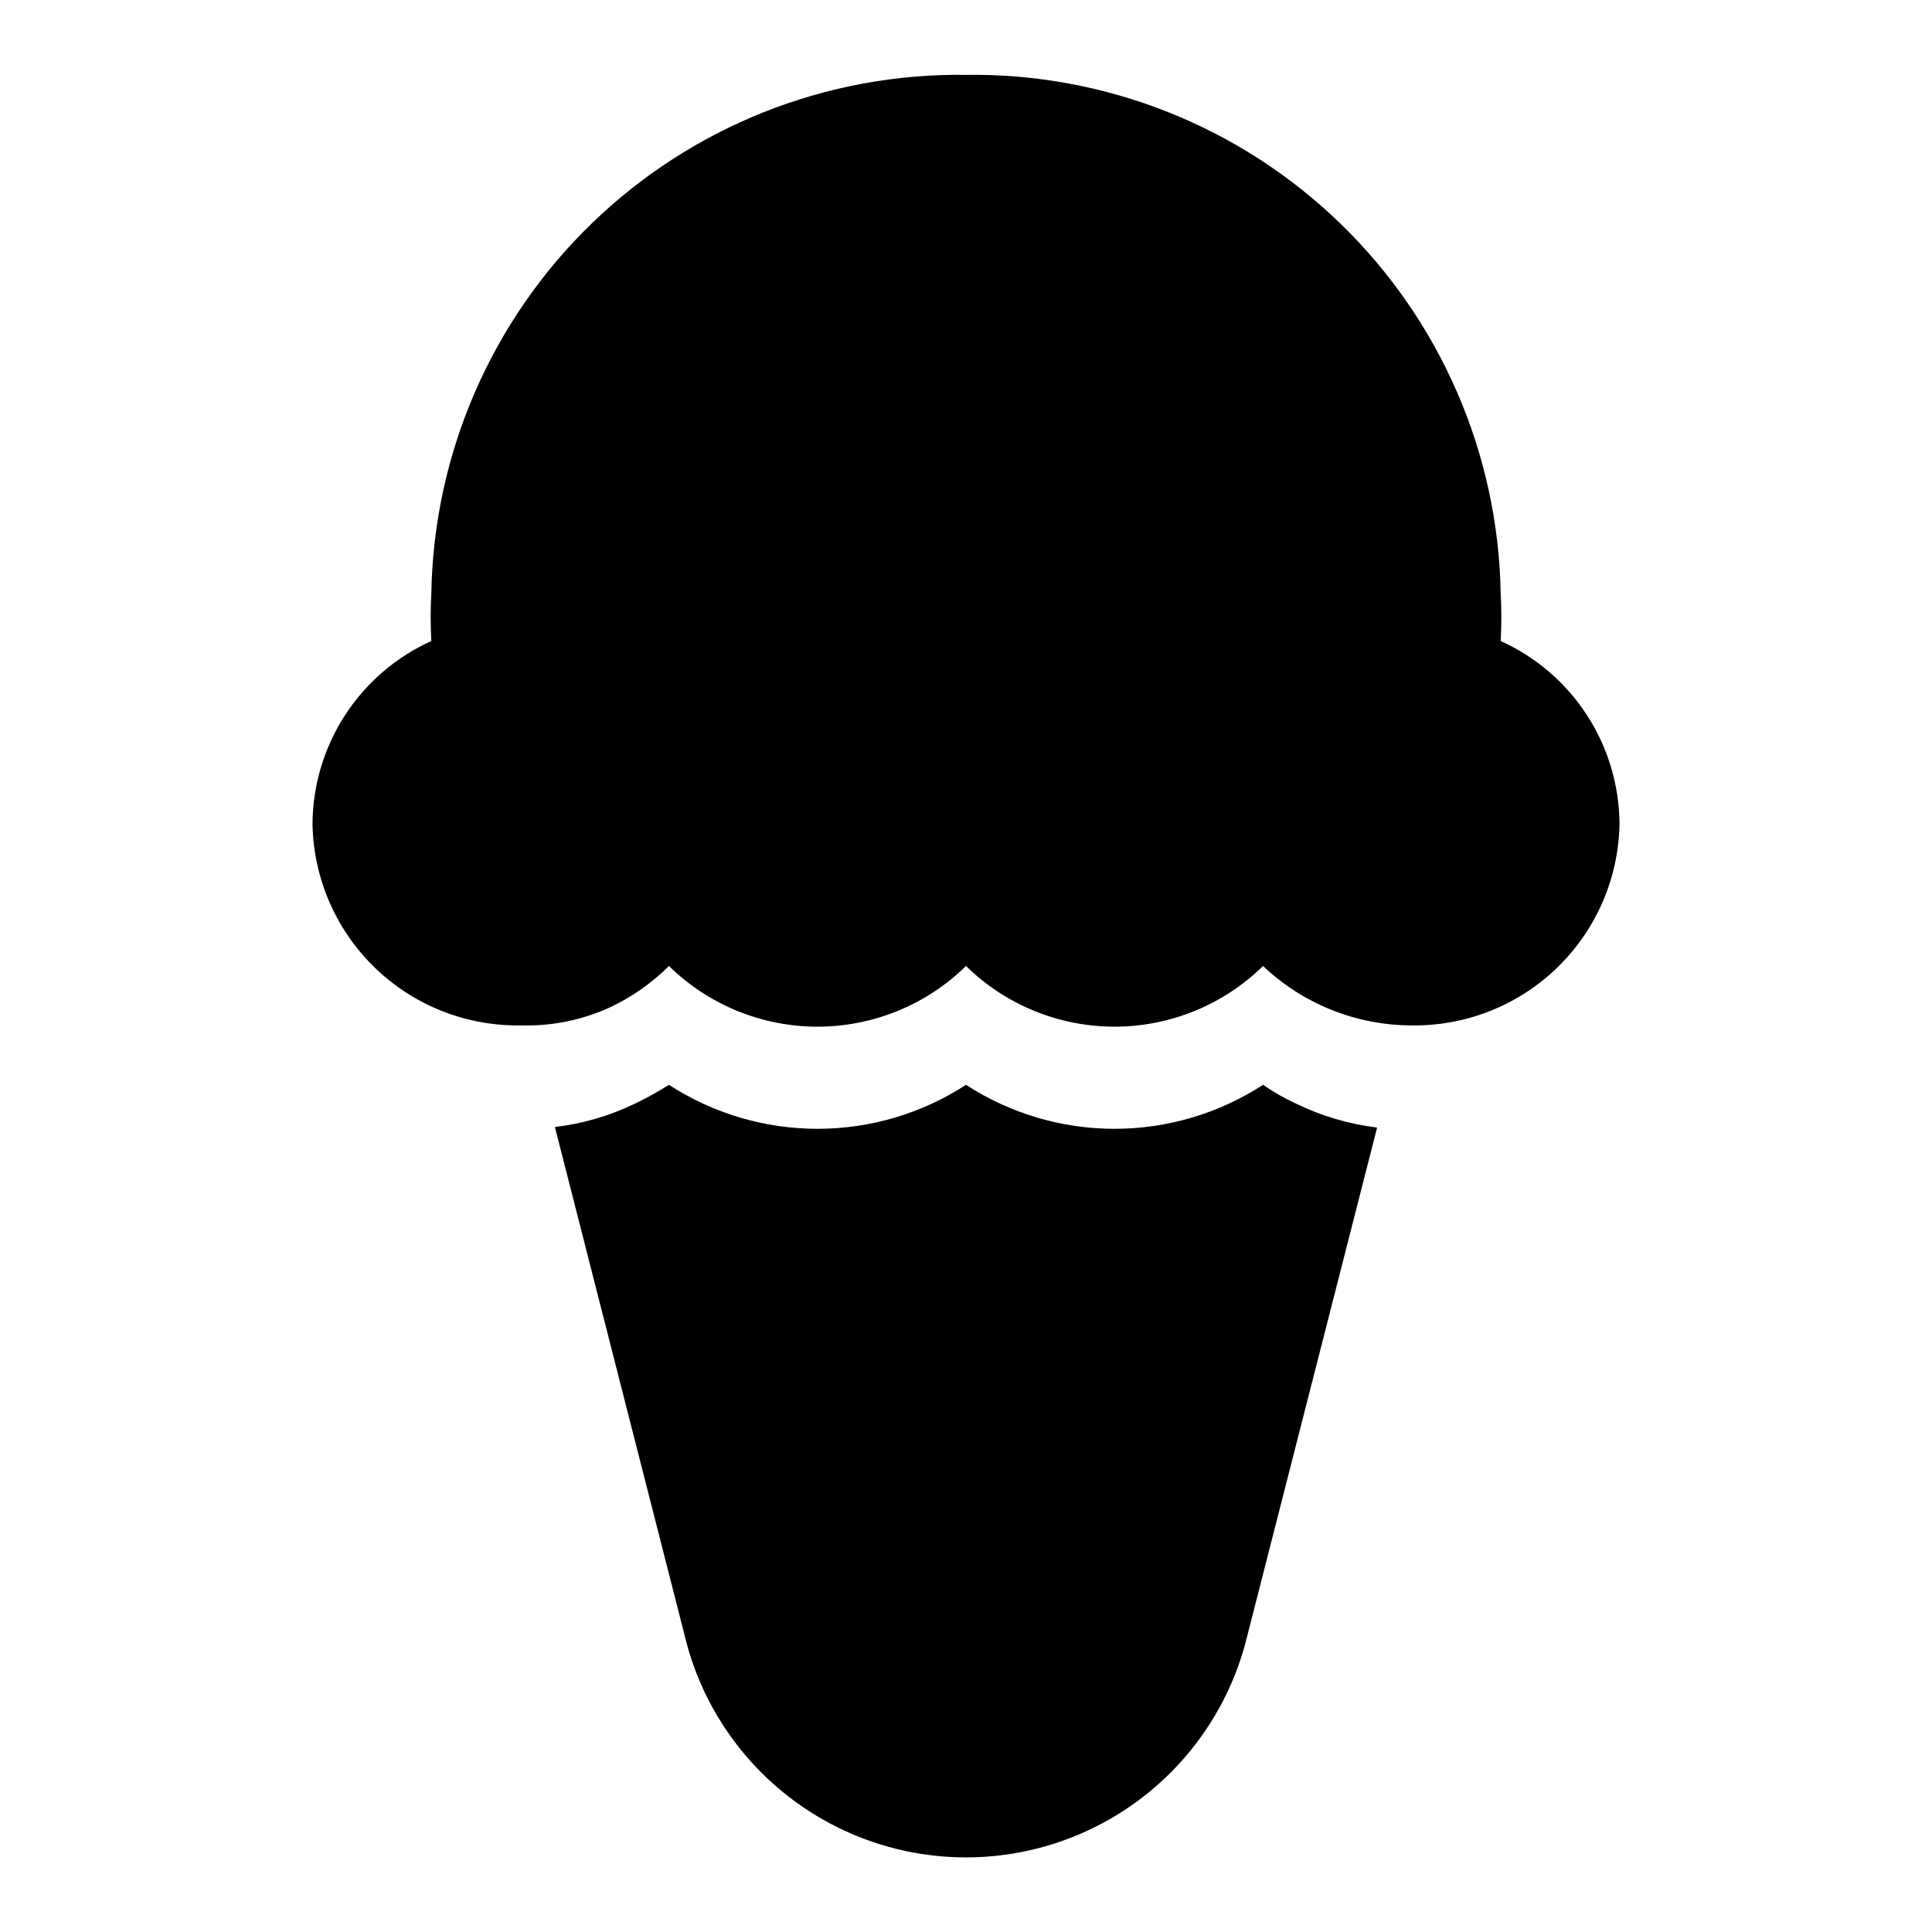
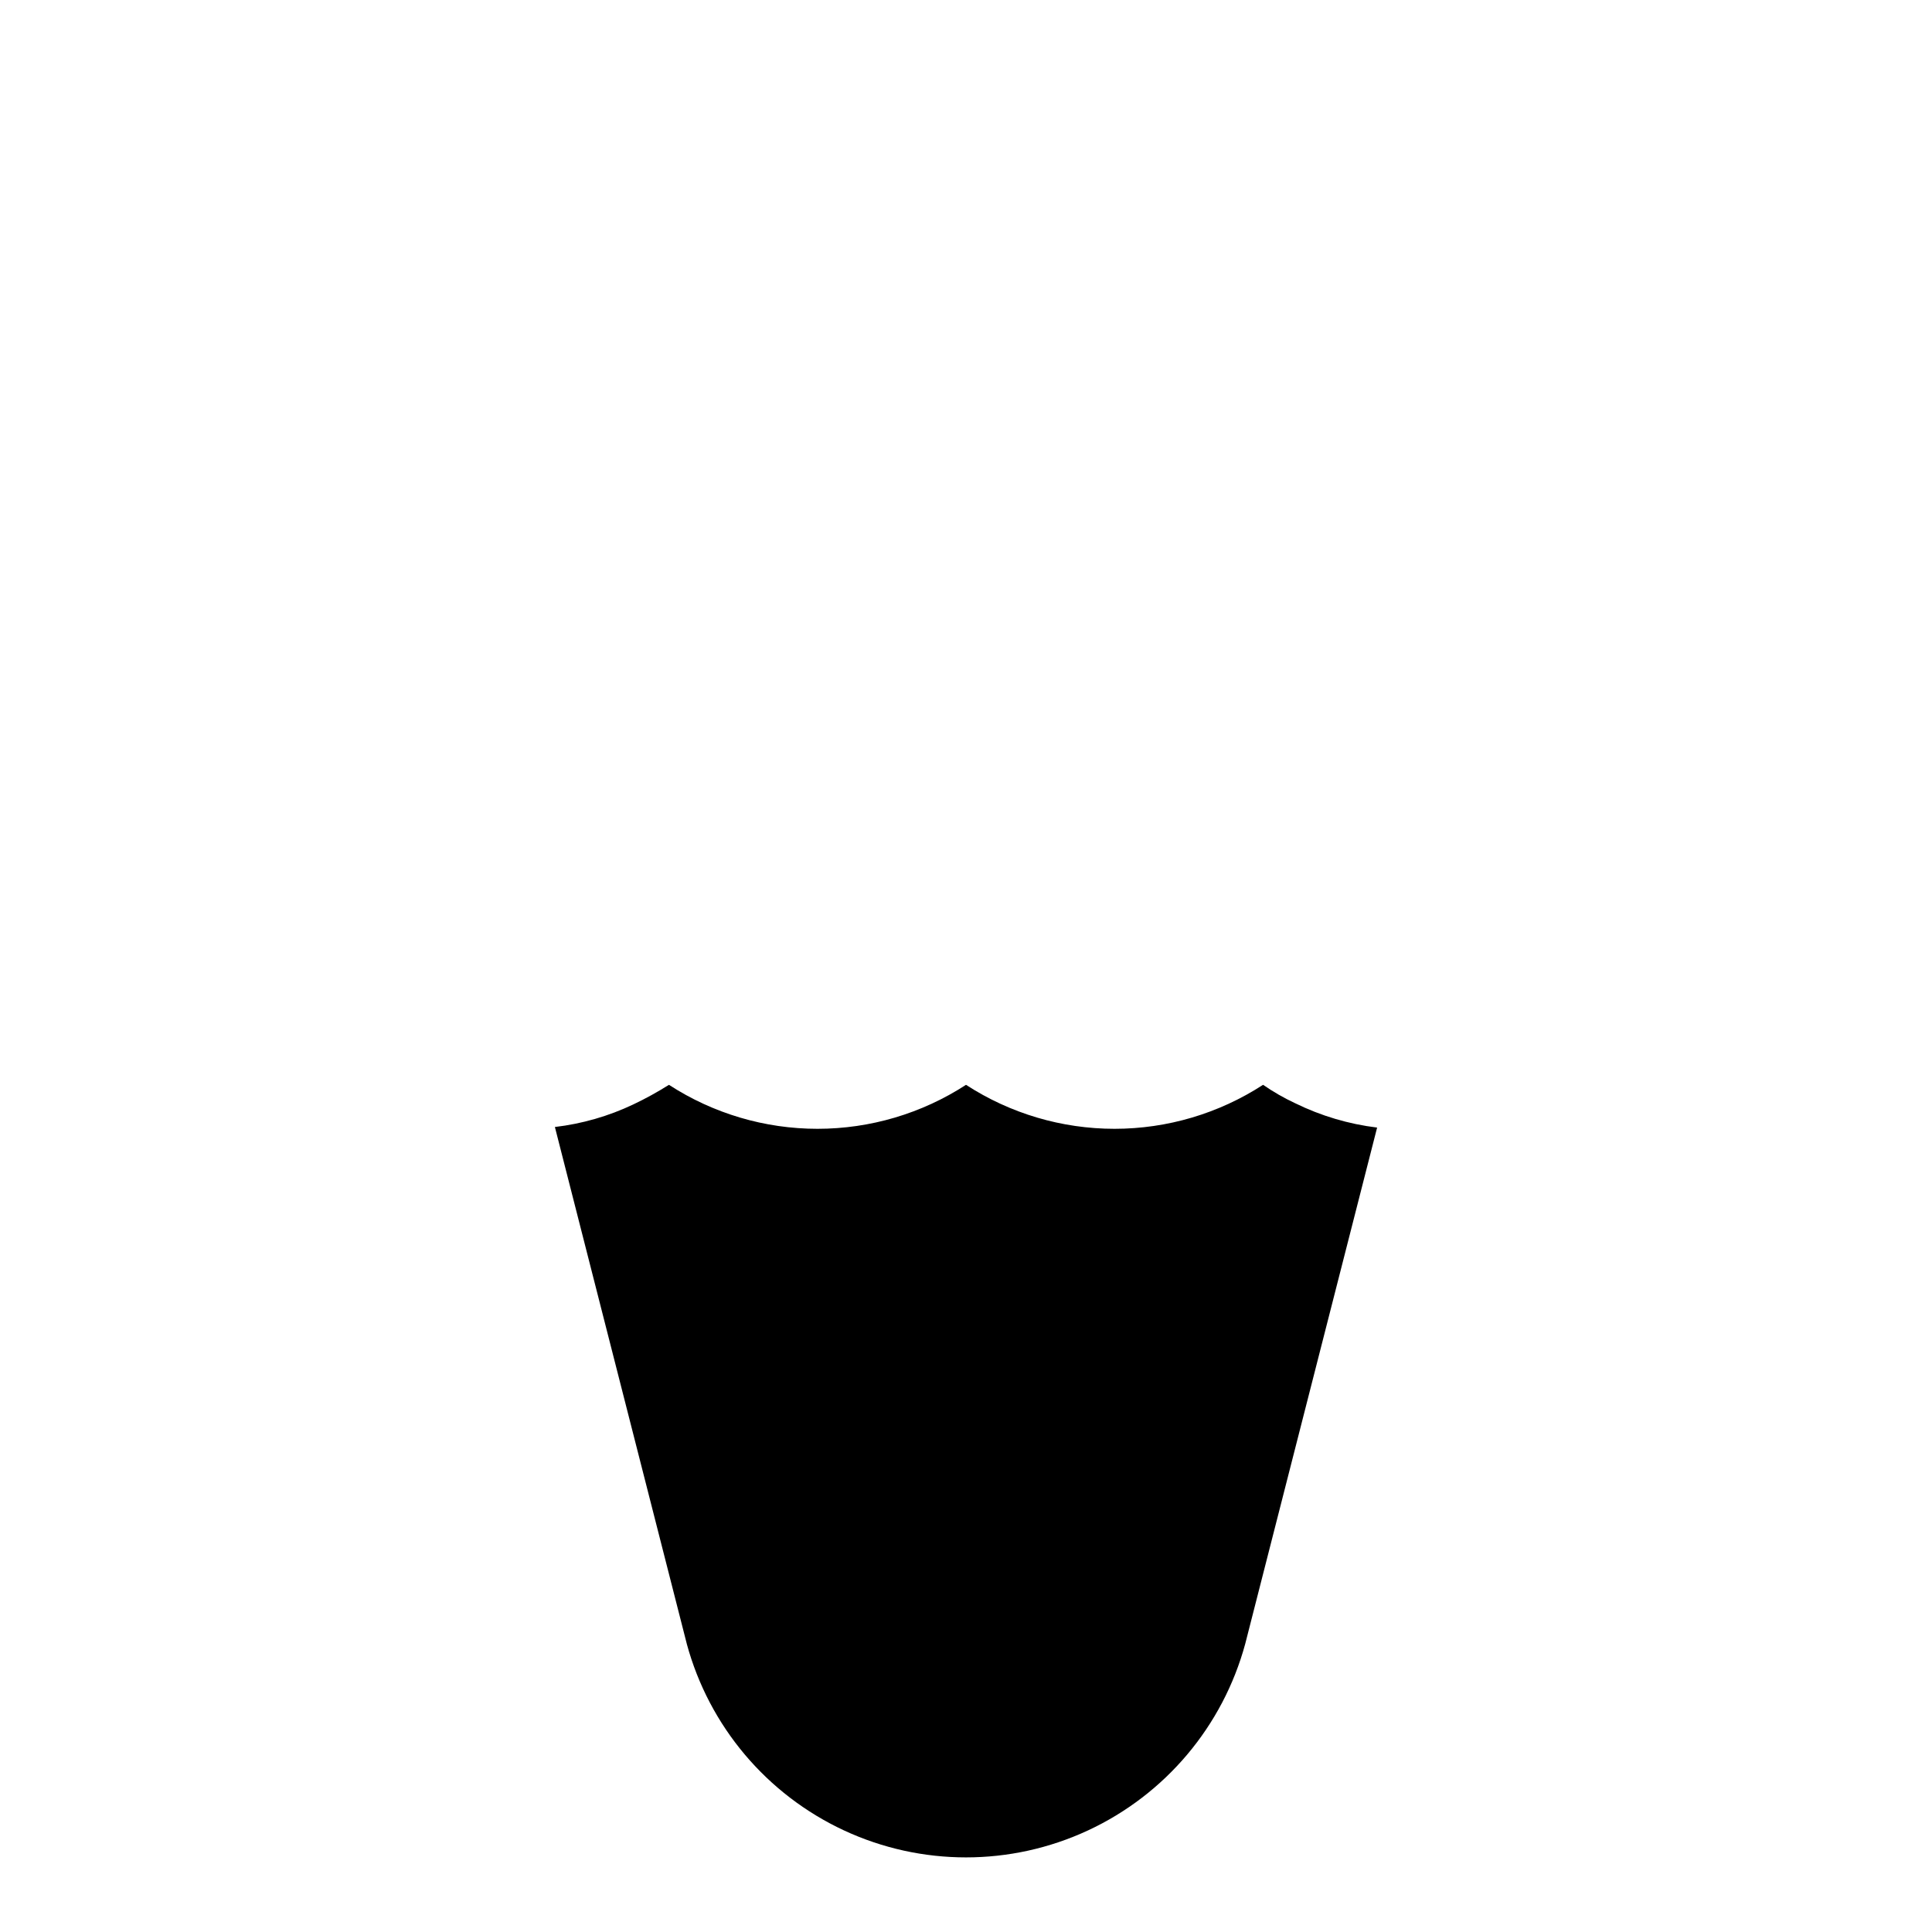
<svg xmlns="http://www.w3.org/2000/svg" fill="#000000" width="800px" height="800px" version="1.1" viewBox="144 144 512 512">
  <g>
-     <path d="m478.72 431.49c-11.719 7.609-25.391 11.656-39.359 11.656-13.973 0-27.645-4.047-39.359-11.656-11.719 7.609-25.391 11.656-39.363 11.656-13.969 0-27.641-4.047-39.359-11.656-3.043 1.914-6.195 3.652-9.445 5.195-6.555 3.113-13.574 5.137-20.781 5.981l34.953 136.97h-0.004c5.922 21.82 21.172 39.91 41.668 49.445 20.5 9.531 44.16 9.531 64.66 0 20.5-9.535 35.746-27.625 41.668-49.445l34.953-136.82v0.004c-7.555-0.922-14.898-3.106-21.73-6.457-2.965-1.383-5.812-3.016-8.5-4.879z" />
-     <path d="m518.08 415.74c-14.648-0.023-28.734-5.656-39.359-15.742-10.508 10.305-24.641 16.082-39.359 16.082s-28.852-5.777-39.359-16.082c-10.508 10.305-24.641 16.082-39.363 16.082-14.719 0-28.852-5.777-39.359-16.082-4.57 4.555-9.898 8.281-15.742 11.02-7.41 3.359-15.488 4.973-23.617 4.723-14.379 0.211-28.254-5.289-38.586-15.293-10.328-10.008-16.27-23.699-16.52-38.078 0.059-10.25 3.055-20.27 8.637-28.863 5.582-8.598 13.512-15.41 22.852-19.629-0.23-4.195-0.23-8.398 0-12.594 0.621-37 15.887-72.242 42.445-98.004 26.562-25.766 62.254-39.949 99.254-39.445 37-0.504 72.688 13.68 99.25 39.445 26.559 25.762 41.824 61.004 42.445 98.004 0.23 4.195 0.23 8.398 0 12.594 9.34 4.219 17.273 11.031 22.855 19.629 5.578 8.594 8.578 18.613 8.633 28.863-0.25 14.379-6.191 28.07-16.52 38.078-10.328 10.004-24.207 15.504-38.586 15.293z" />
+     <path d="m478.72 431.49c-11.719 7.609-25.391 11.656-39.359 11.656-13.973 0-27.645-4.047-39.359-11.656-11.719 7.609-25.391 11.656-39.363 11.656-13.969 0-27.641-4.047-39.359-11.656-3.043 1.914-6.195 3.652-9.445 5.195-6.555 3.113-13.574 5.137-20.781 5.981l34.953 136.97h-0.004c5.922 21.82 21.172 39.91 41.668 49.445 20.5 9.531 44.16 9.531 64.66 0 20.5-9.535 35.746-27.625 41.668-49.445l34.953-136.82v0.004c-7.555-0.922-14.898-3.106-21.73-6.457-2.965-1.383-5.812-3.016-8.5-4.879" />
  </g>
</svg>